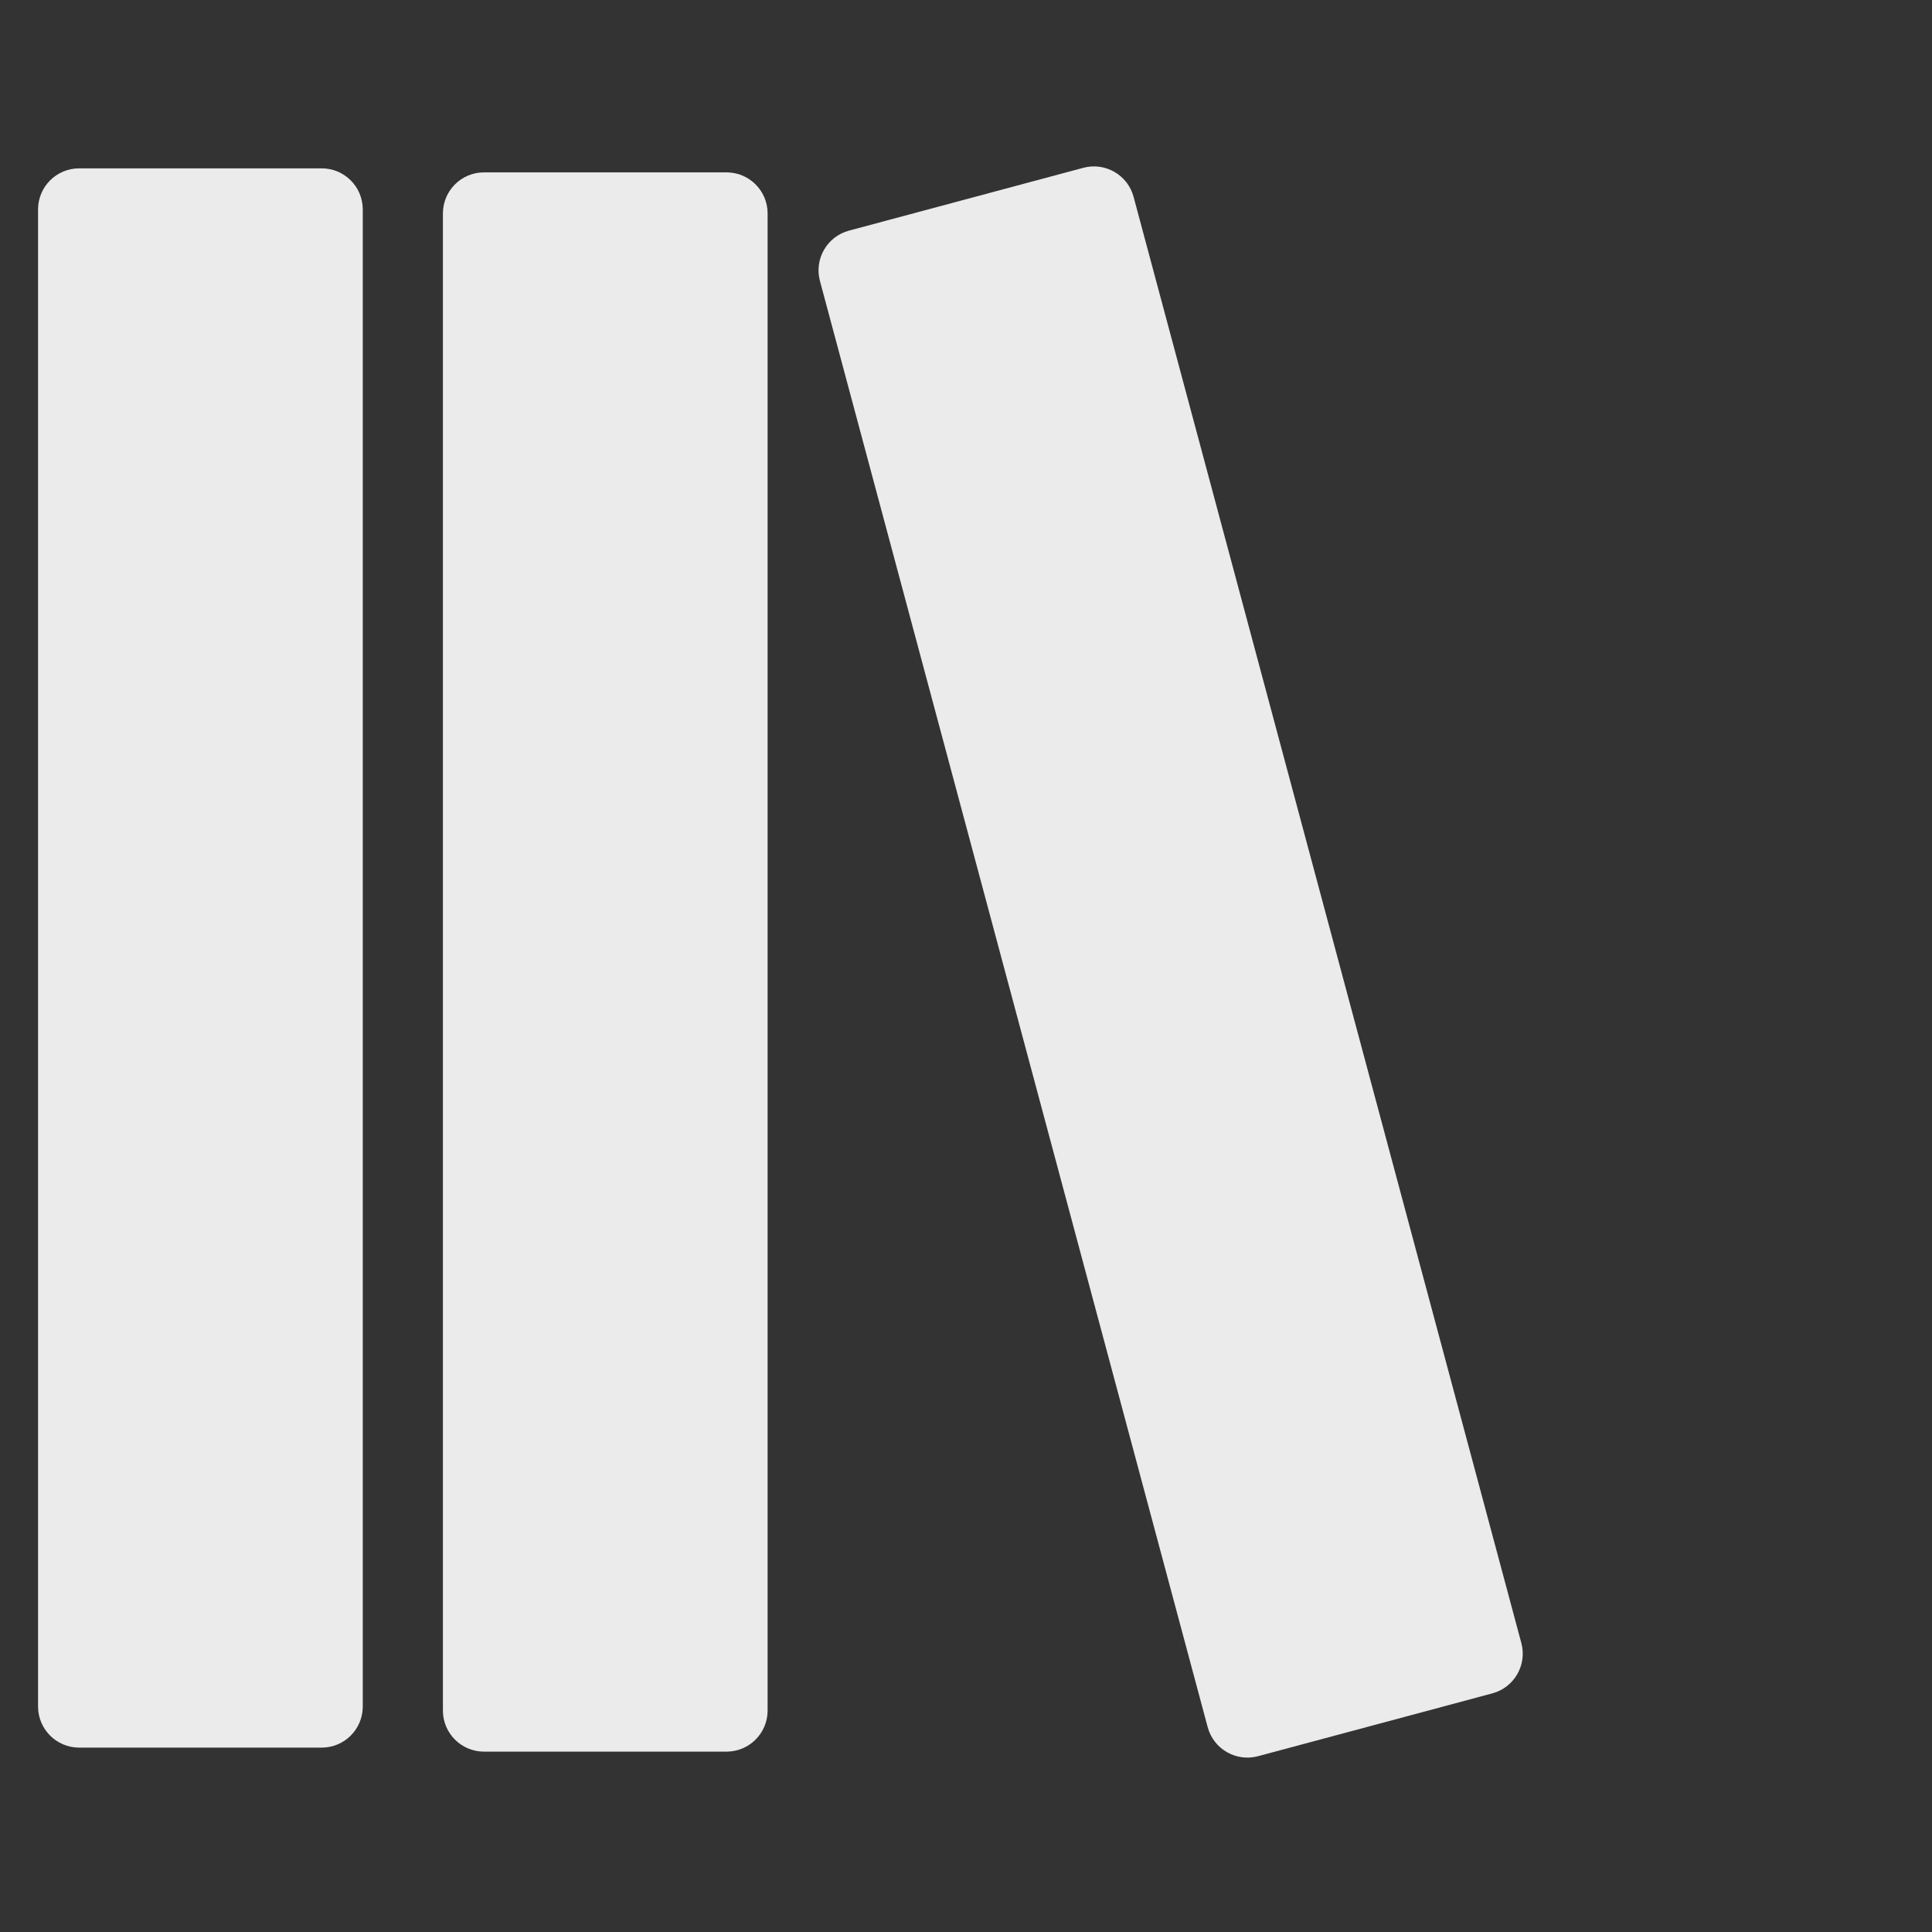
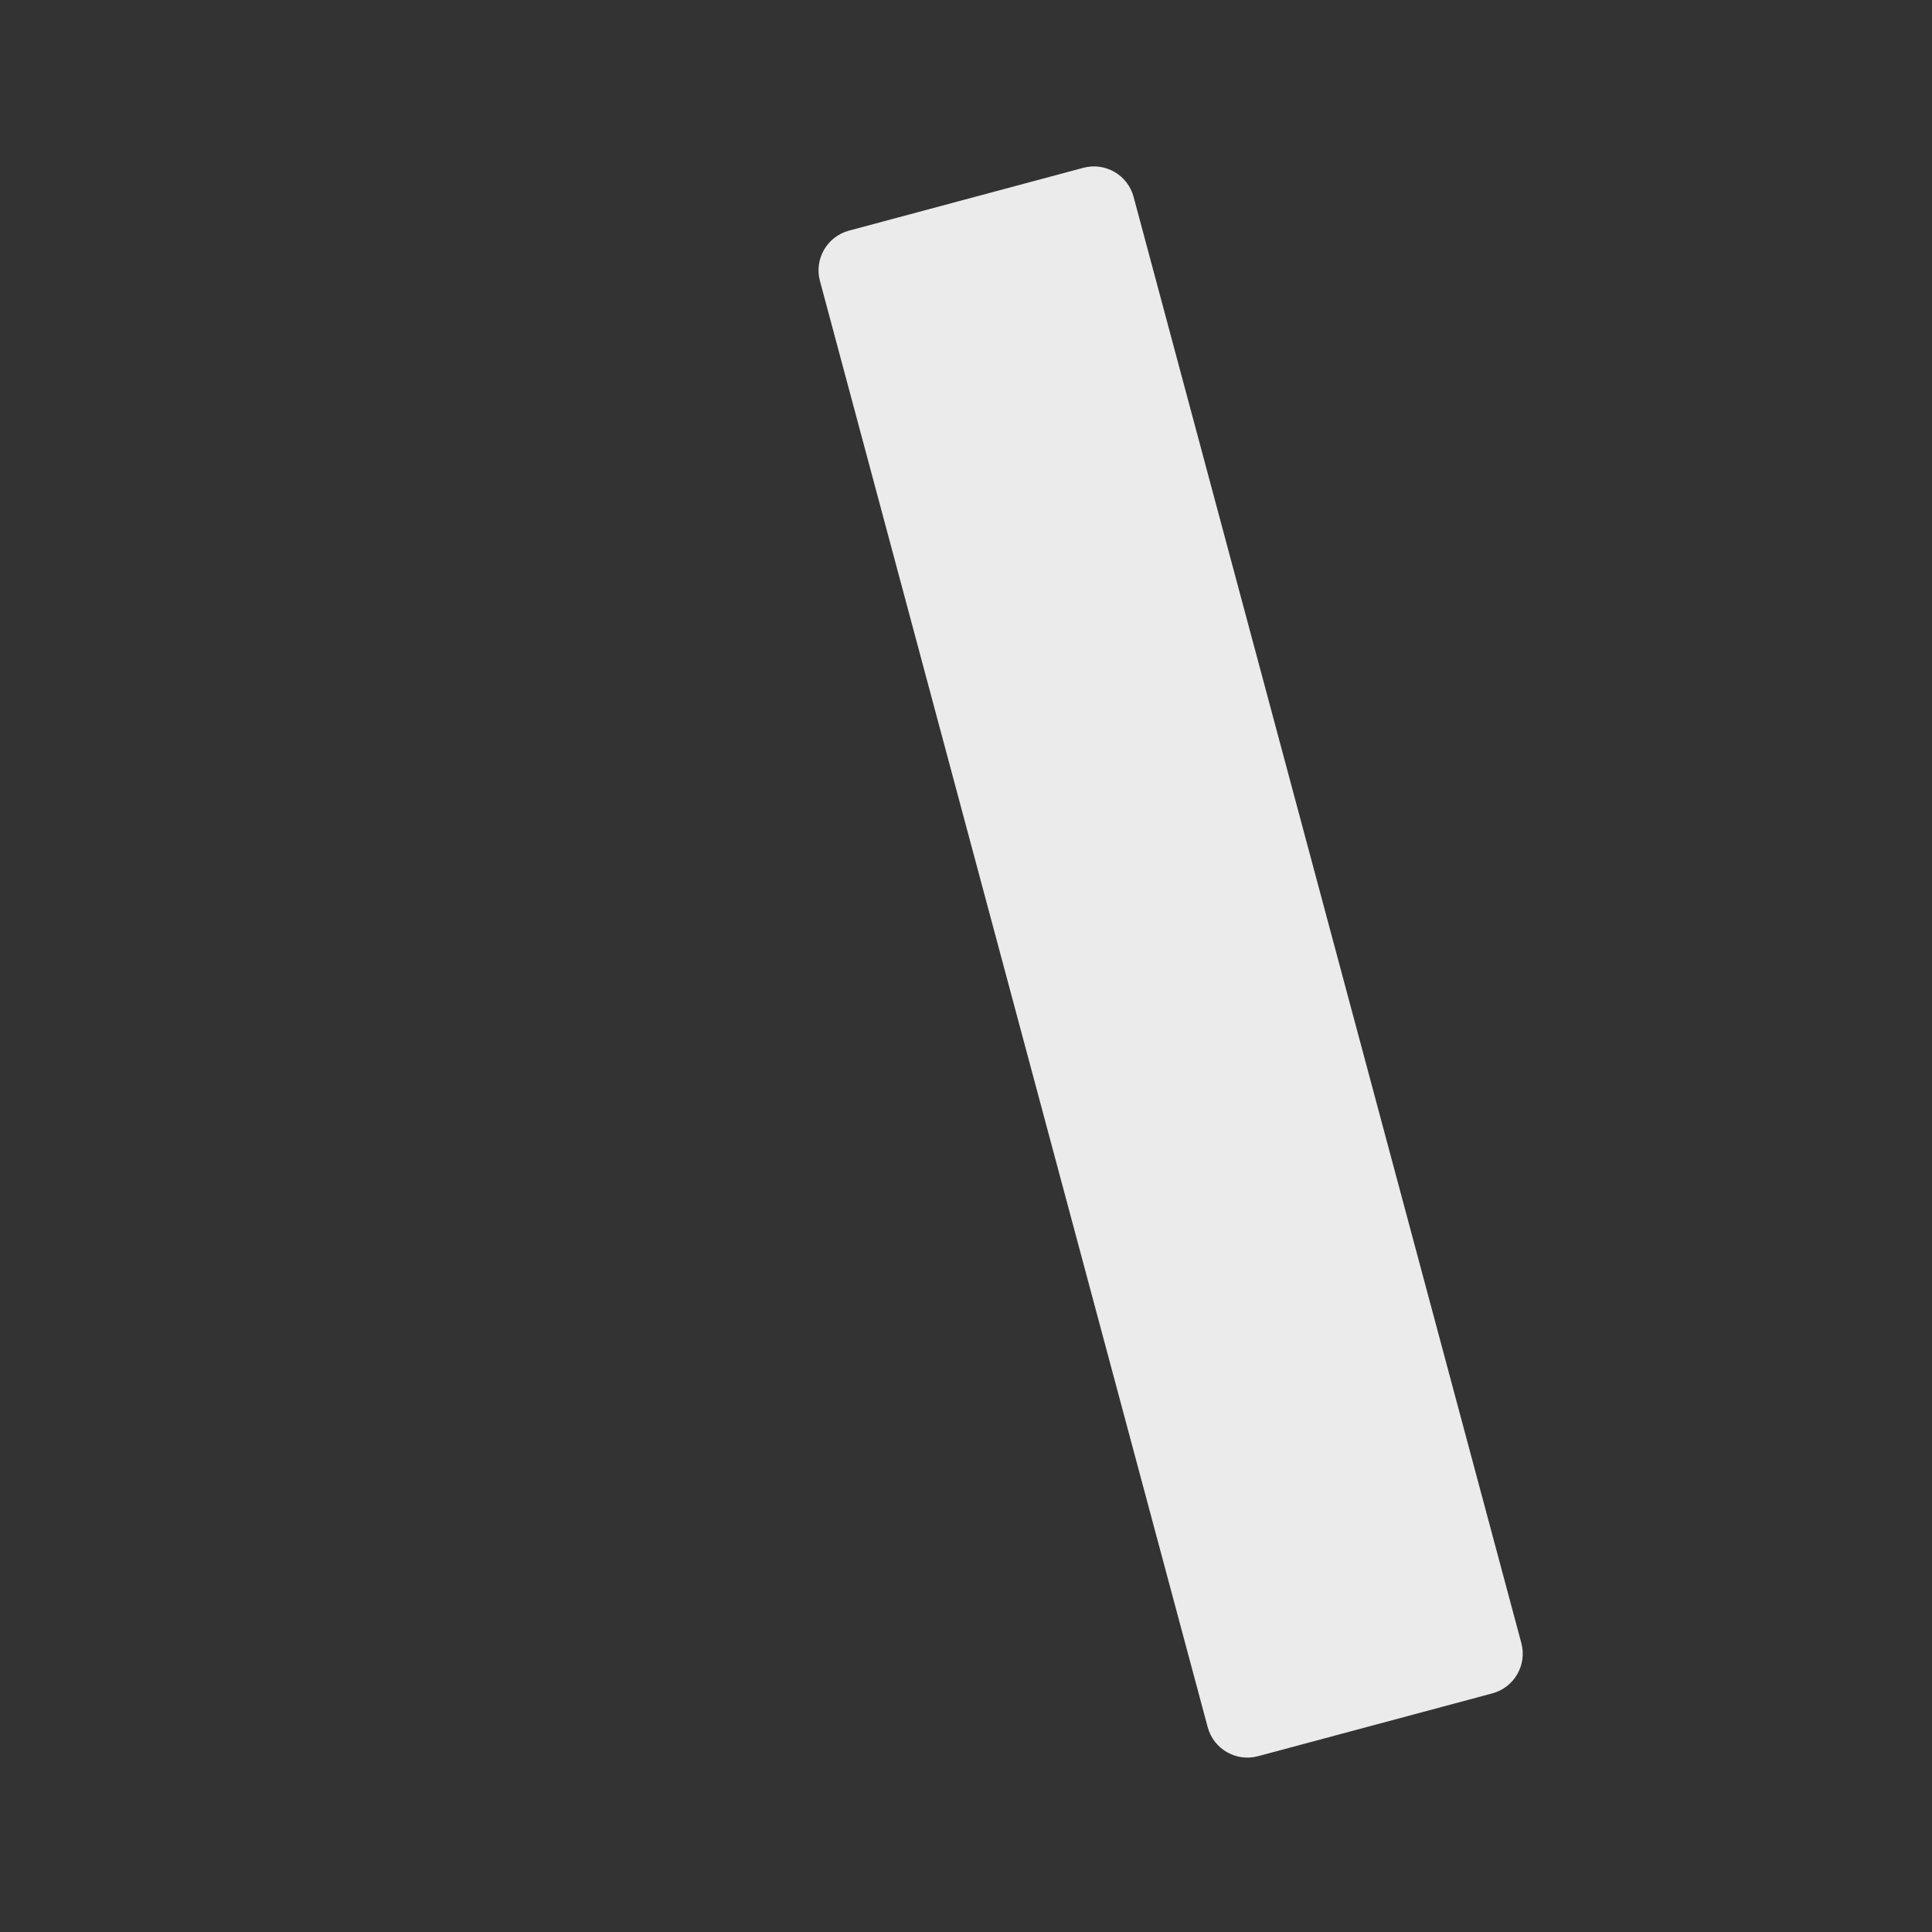
<svg xmlns="http://www.w3.org/2000/svg" width="100%" height="100%" viewBox="0 0 64 64" version="1.1" xml:space="preserve" style="fill-rule:evenodd;clip-rule:evenodd;stroke-linejoin:round;stroke-miterlimit:2;">
  <rect x="0" y="0" width="64" height="64" fill="#333333" stroke="none" />
  <g transform="matrix(1,0,0,1,-4.78,-2.39)">
-     <path d="M16.797,9.327C16.797,8.576 16.187,7.967 15.437,7.967L7.402,7.967C6.651,7.967 6.041,8.576 6.041,9.327L6.041,58.922C6.041,59.673 6.651,60.282 7.402,60.282L15.437,60.282C16.187,60.282 16.797,59.673 16.797,58.922L16.797,9.327Z" style="fill:rgba(255, 255, 255, 0.9);" />
-   </g>
+     </g>
  <g transform="matrix(1,0,0,1,8.631,-2.257)">
-     <path d="M16.797,9.327C16.797,8.576 16.187,7.967 15.437,7.967L7.402,7.967C6.651,7.967 6.041,8.576 6.041,9.327L6.041,58.922C6.041,59.673 6.651,60.282 7.402,60.282L15.437,60.282C16.187,60.282 16.797,59.673 16.797,58.922L16.797,9.327Z" style="fill:rgba(255, 255, 255, 0.9);" />
-   </g>
+     </g>
  <g transform="matrix(0.966,-0.259,0.259,0.966,18.91,1.861)">
    <path d="M16.797,9.327C16.797,8.576 16.187,7.967 15.437,7.967L7.402,7.967C6.651,7.967 6.041,8.576 6.041,9.327L6.041,58.922C6.041,59.673 6.651,60.282 7.402,60.282L15.437,60.282C16.187,60.282 16.797,59.673 16.797,58.922L16.797,9.327Z" style="fill:rgba(255, 255, 255, 0.9);" />
  </g>
</svg>